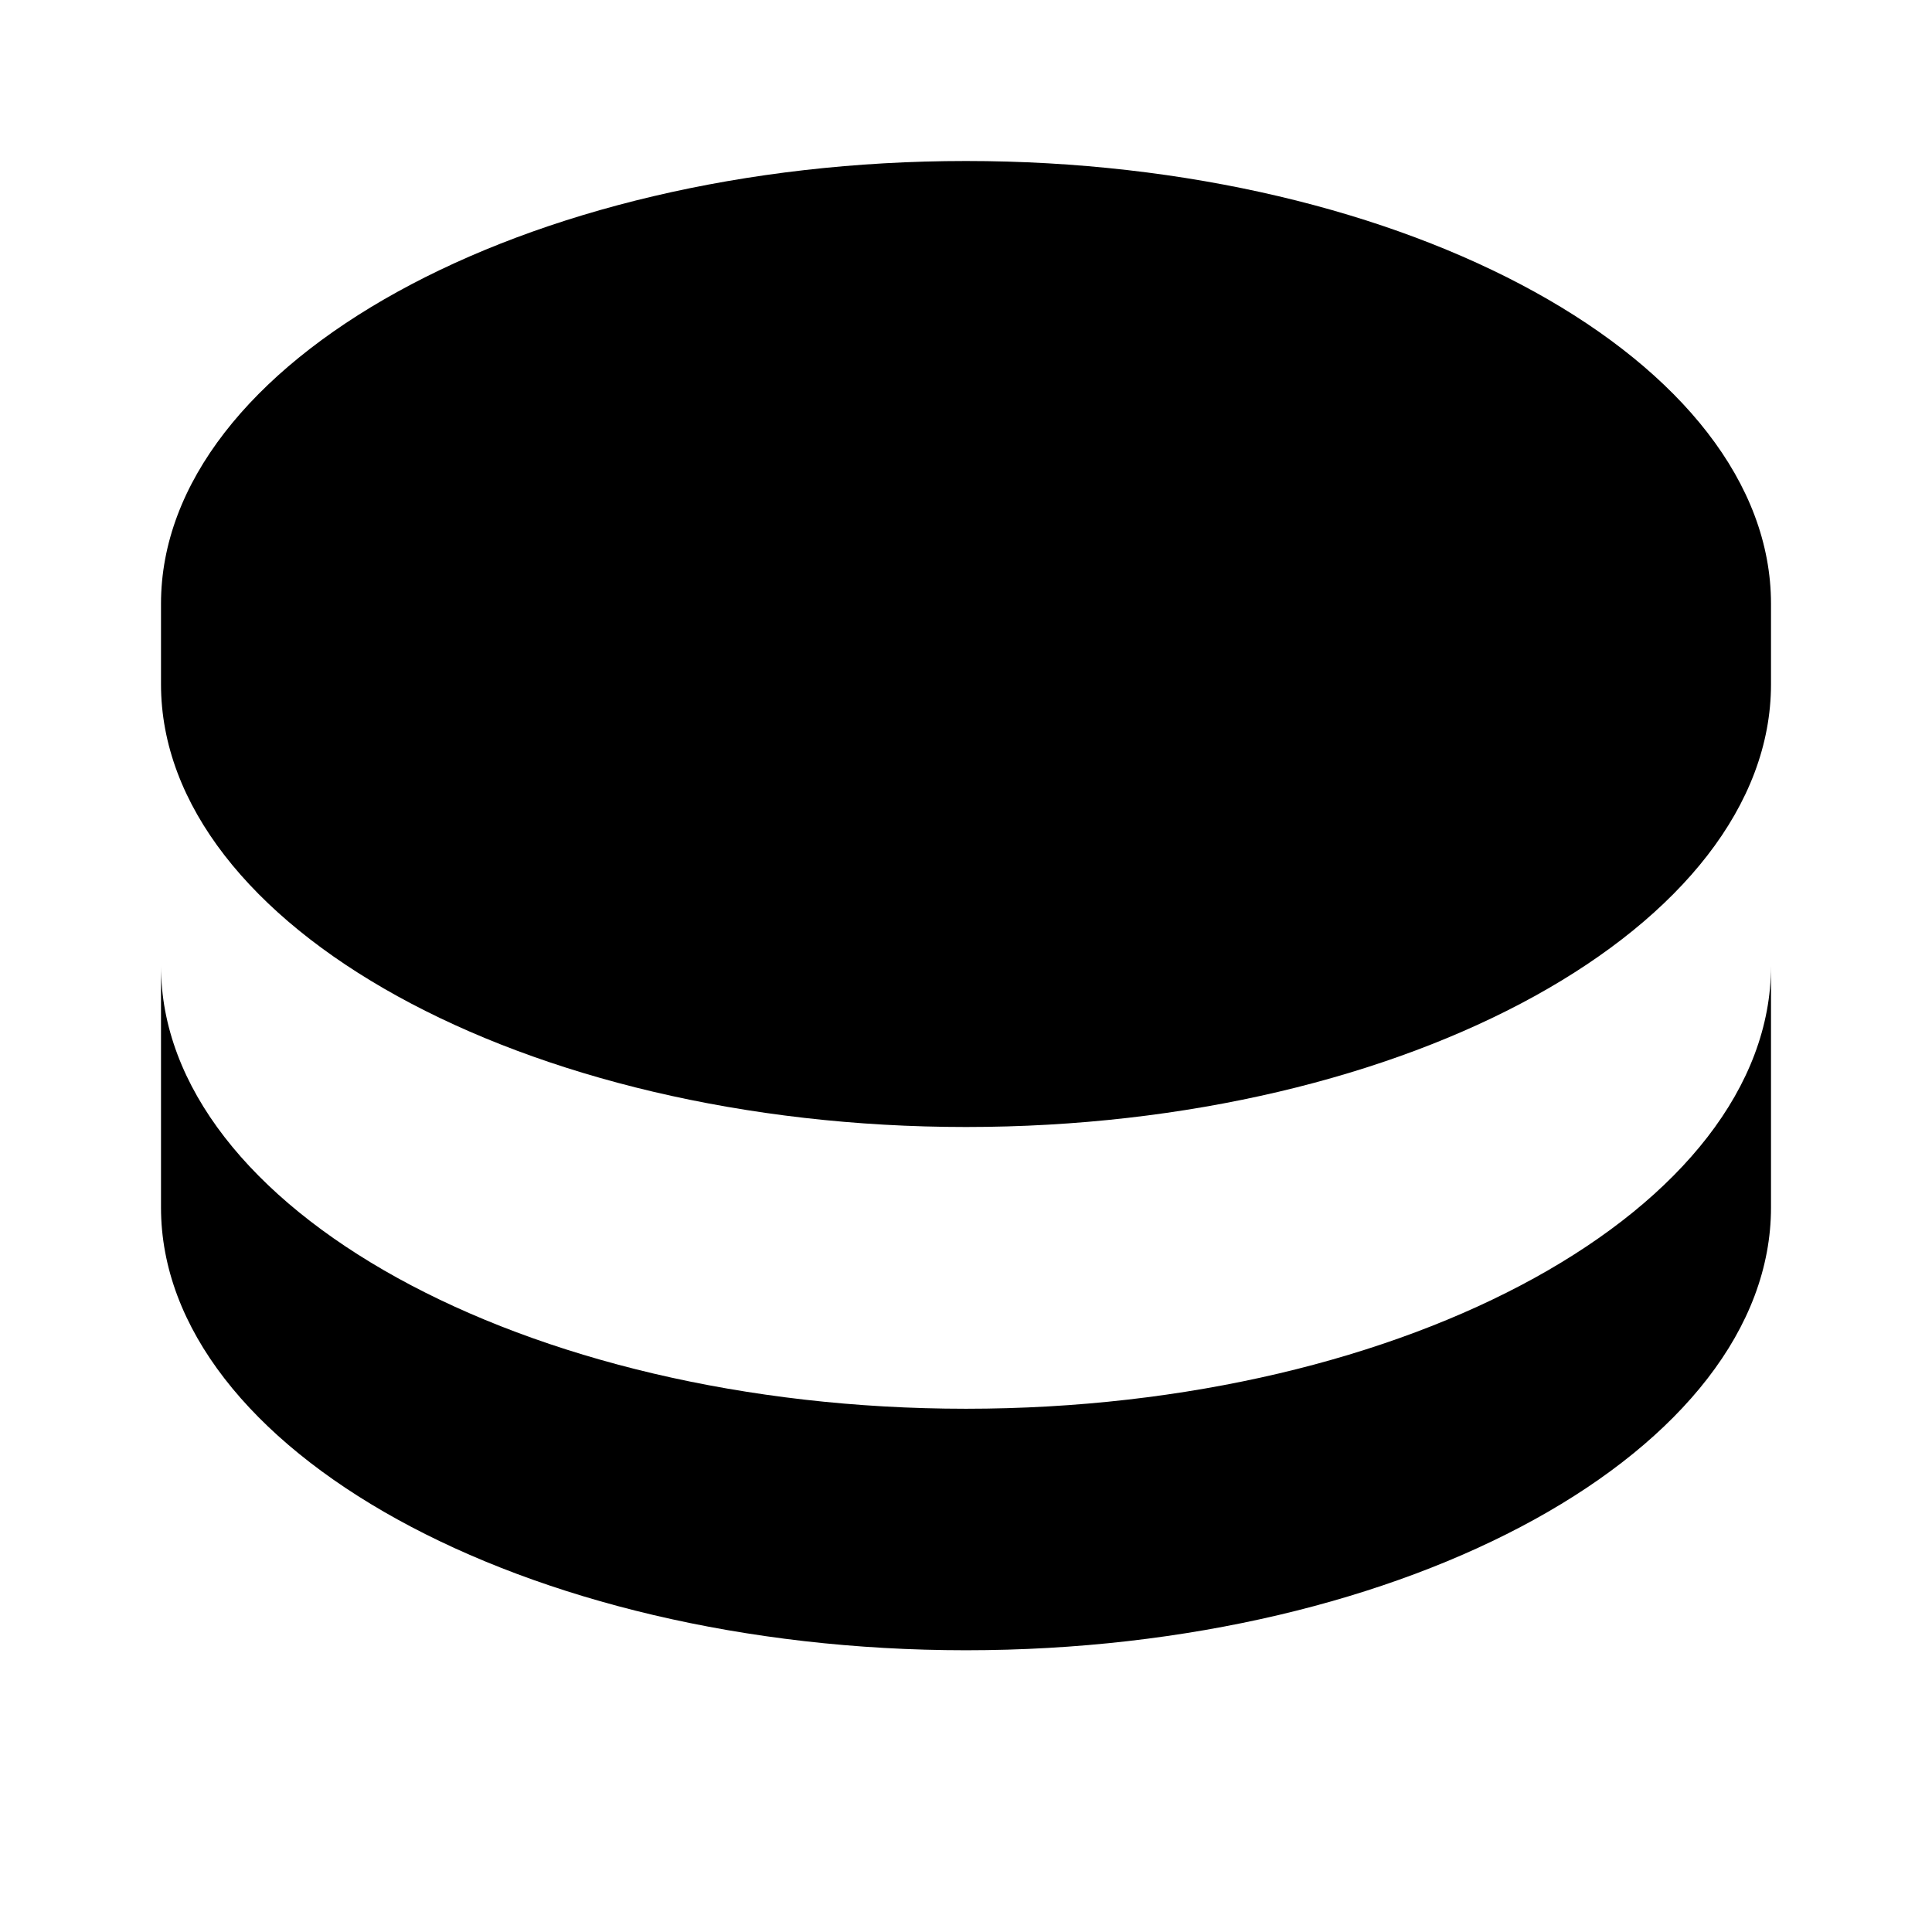
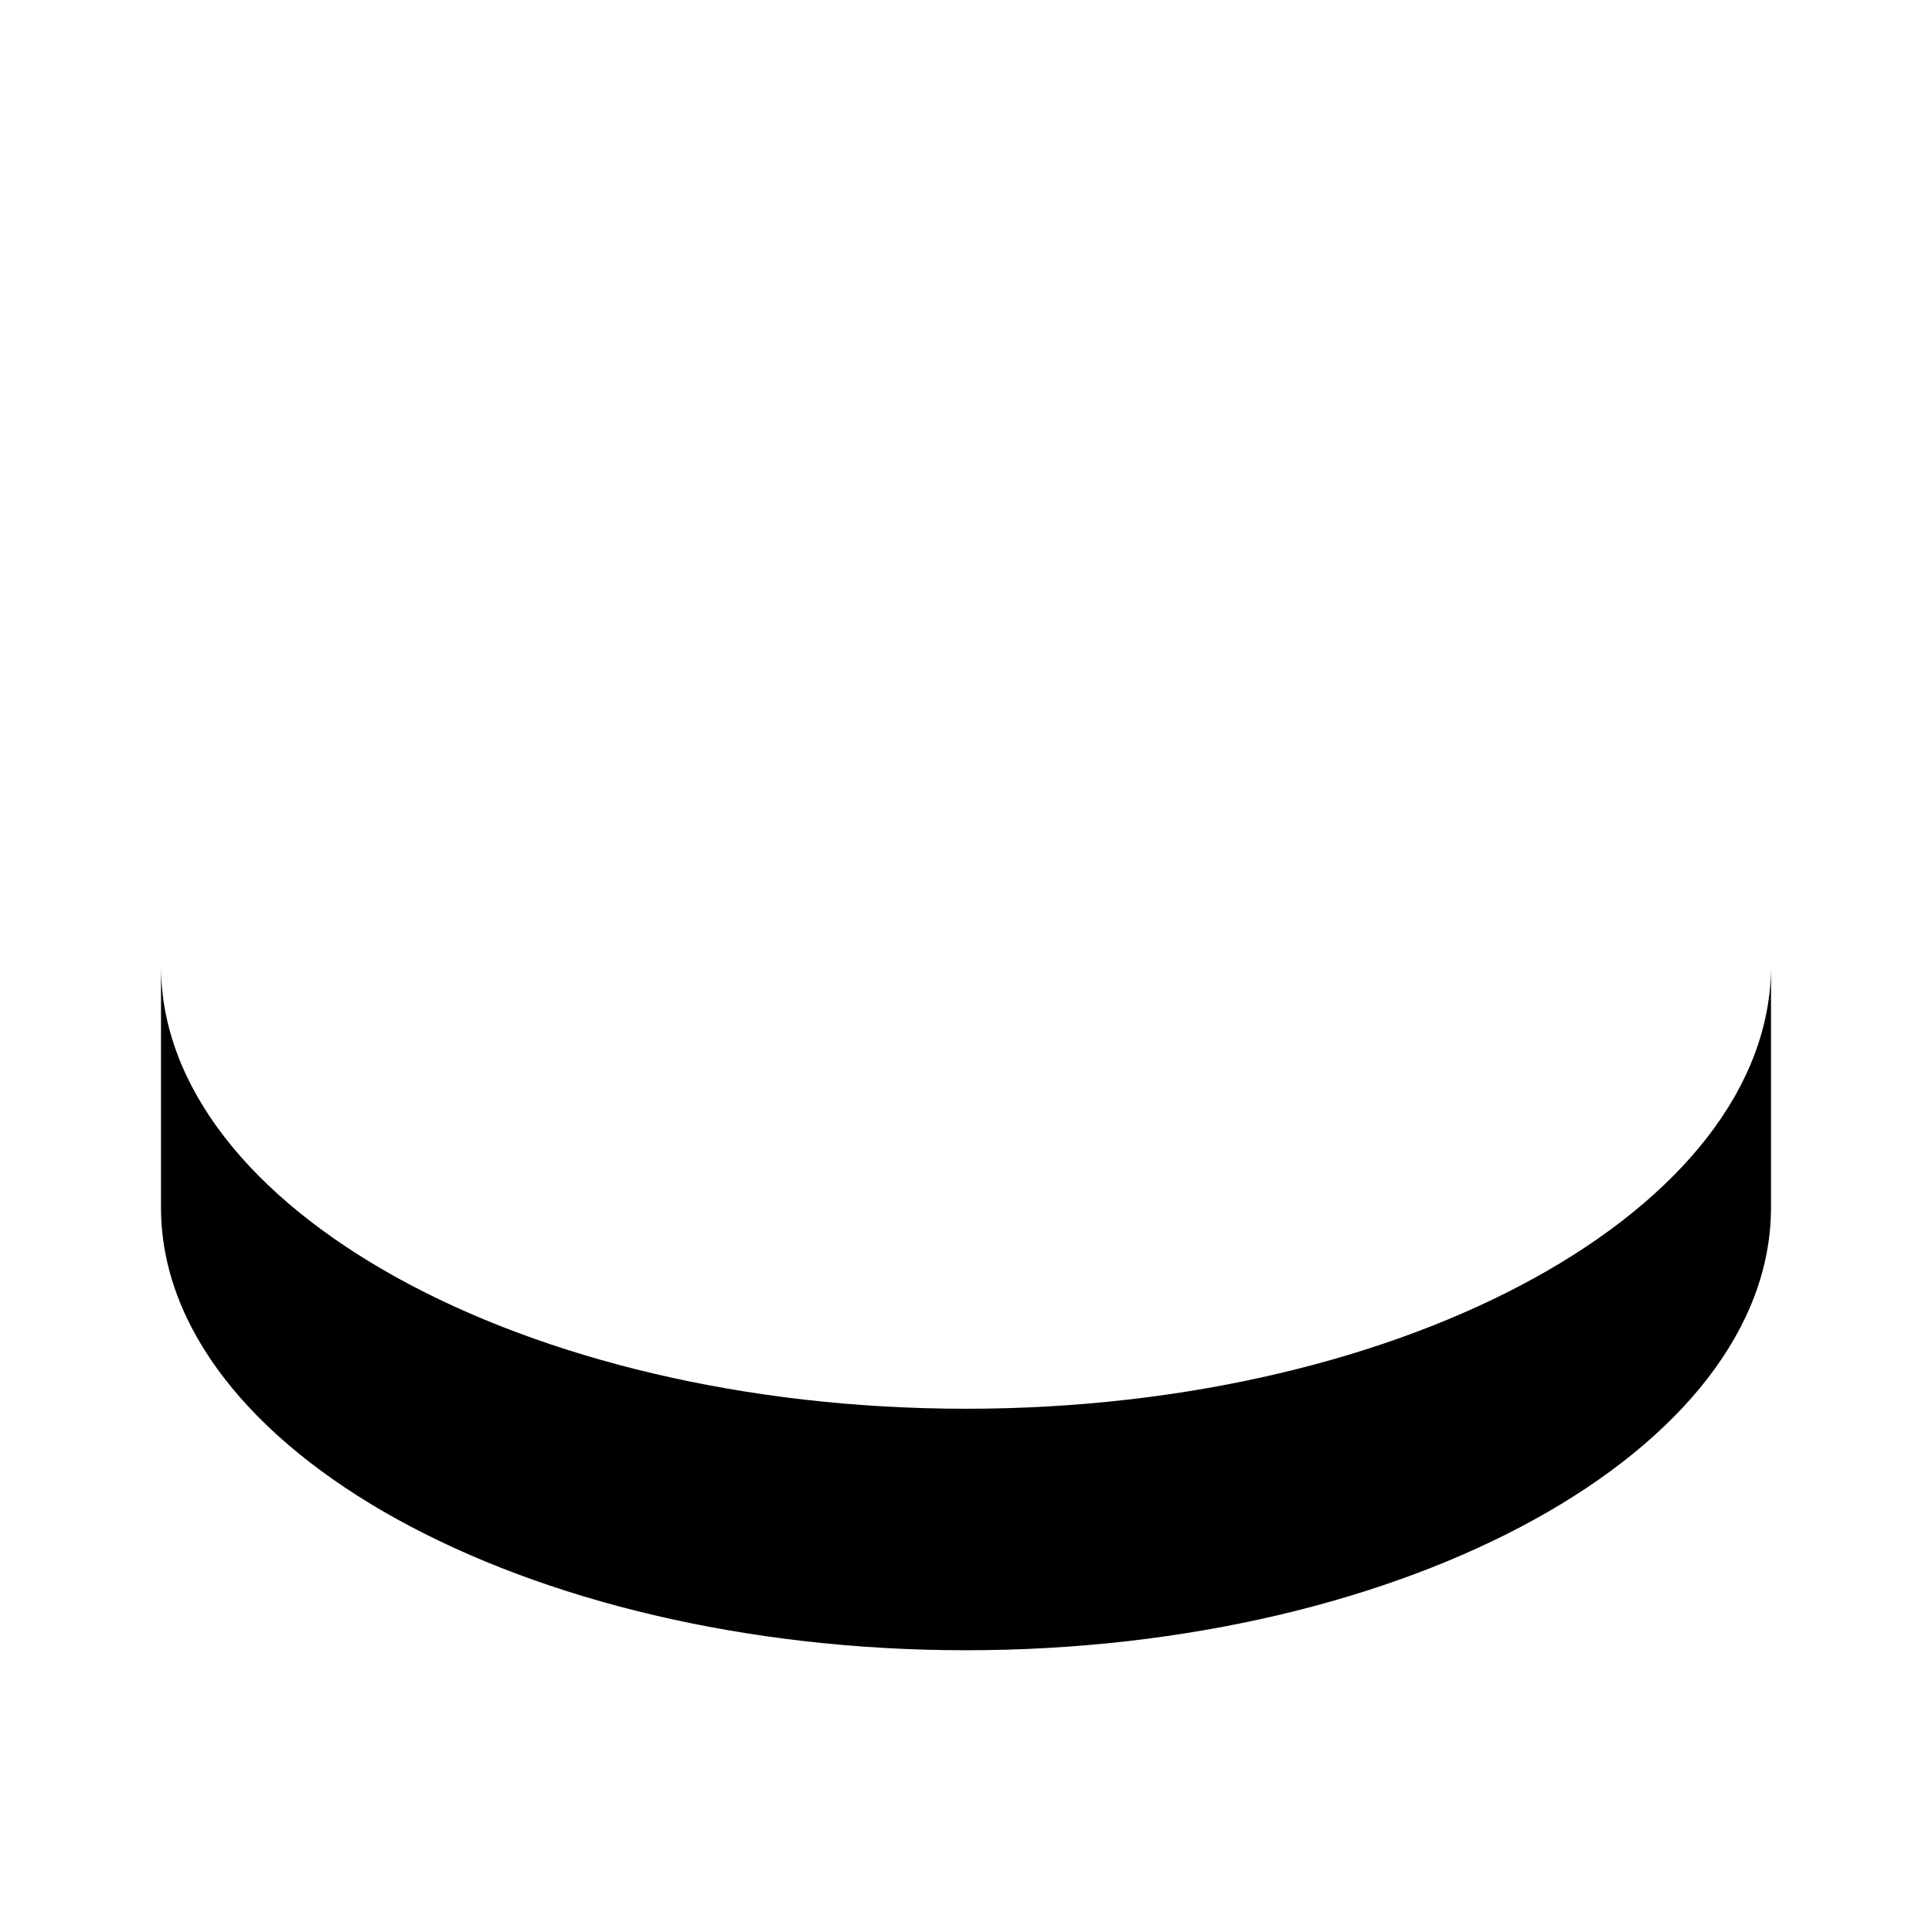
<svg xmlns="http://www.w3.org/2000/svg" width="24" height="24" viewBox="0 0 24 24" fill="none">
-   <path d="M12 2C17.5 2 22 4.5 22 7.5V8.5C22 11.5 17.5 14 12 14C6.5 14 2 11.5 2 8.5V7.5C2 4.5 6.5 2 12 2Z" fill="currentColor" />
  <path d="M2 12V15C2 18 6.5 20.5 12 20.5C17.5 20.5 22 18 22 15V12C22 15 17.5 17.5 12 17.5C6.5 17.5 2 15 2 12Z" fill="currentColor" />
</svg>